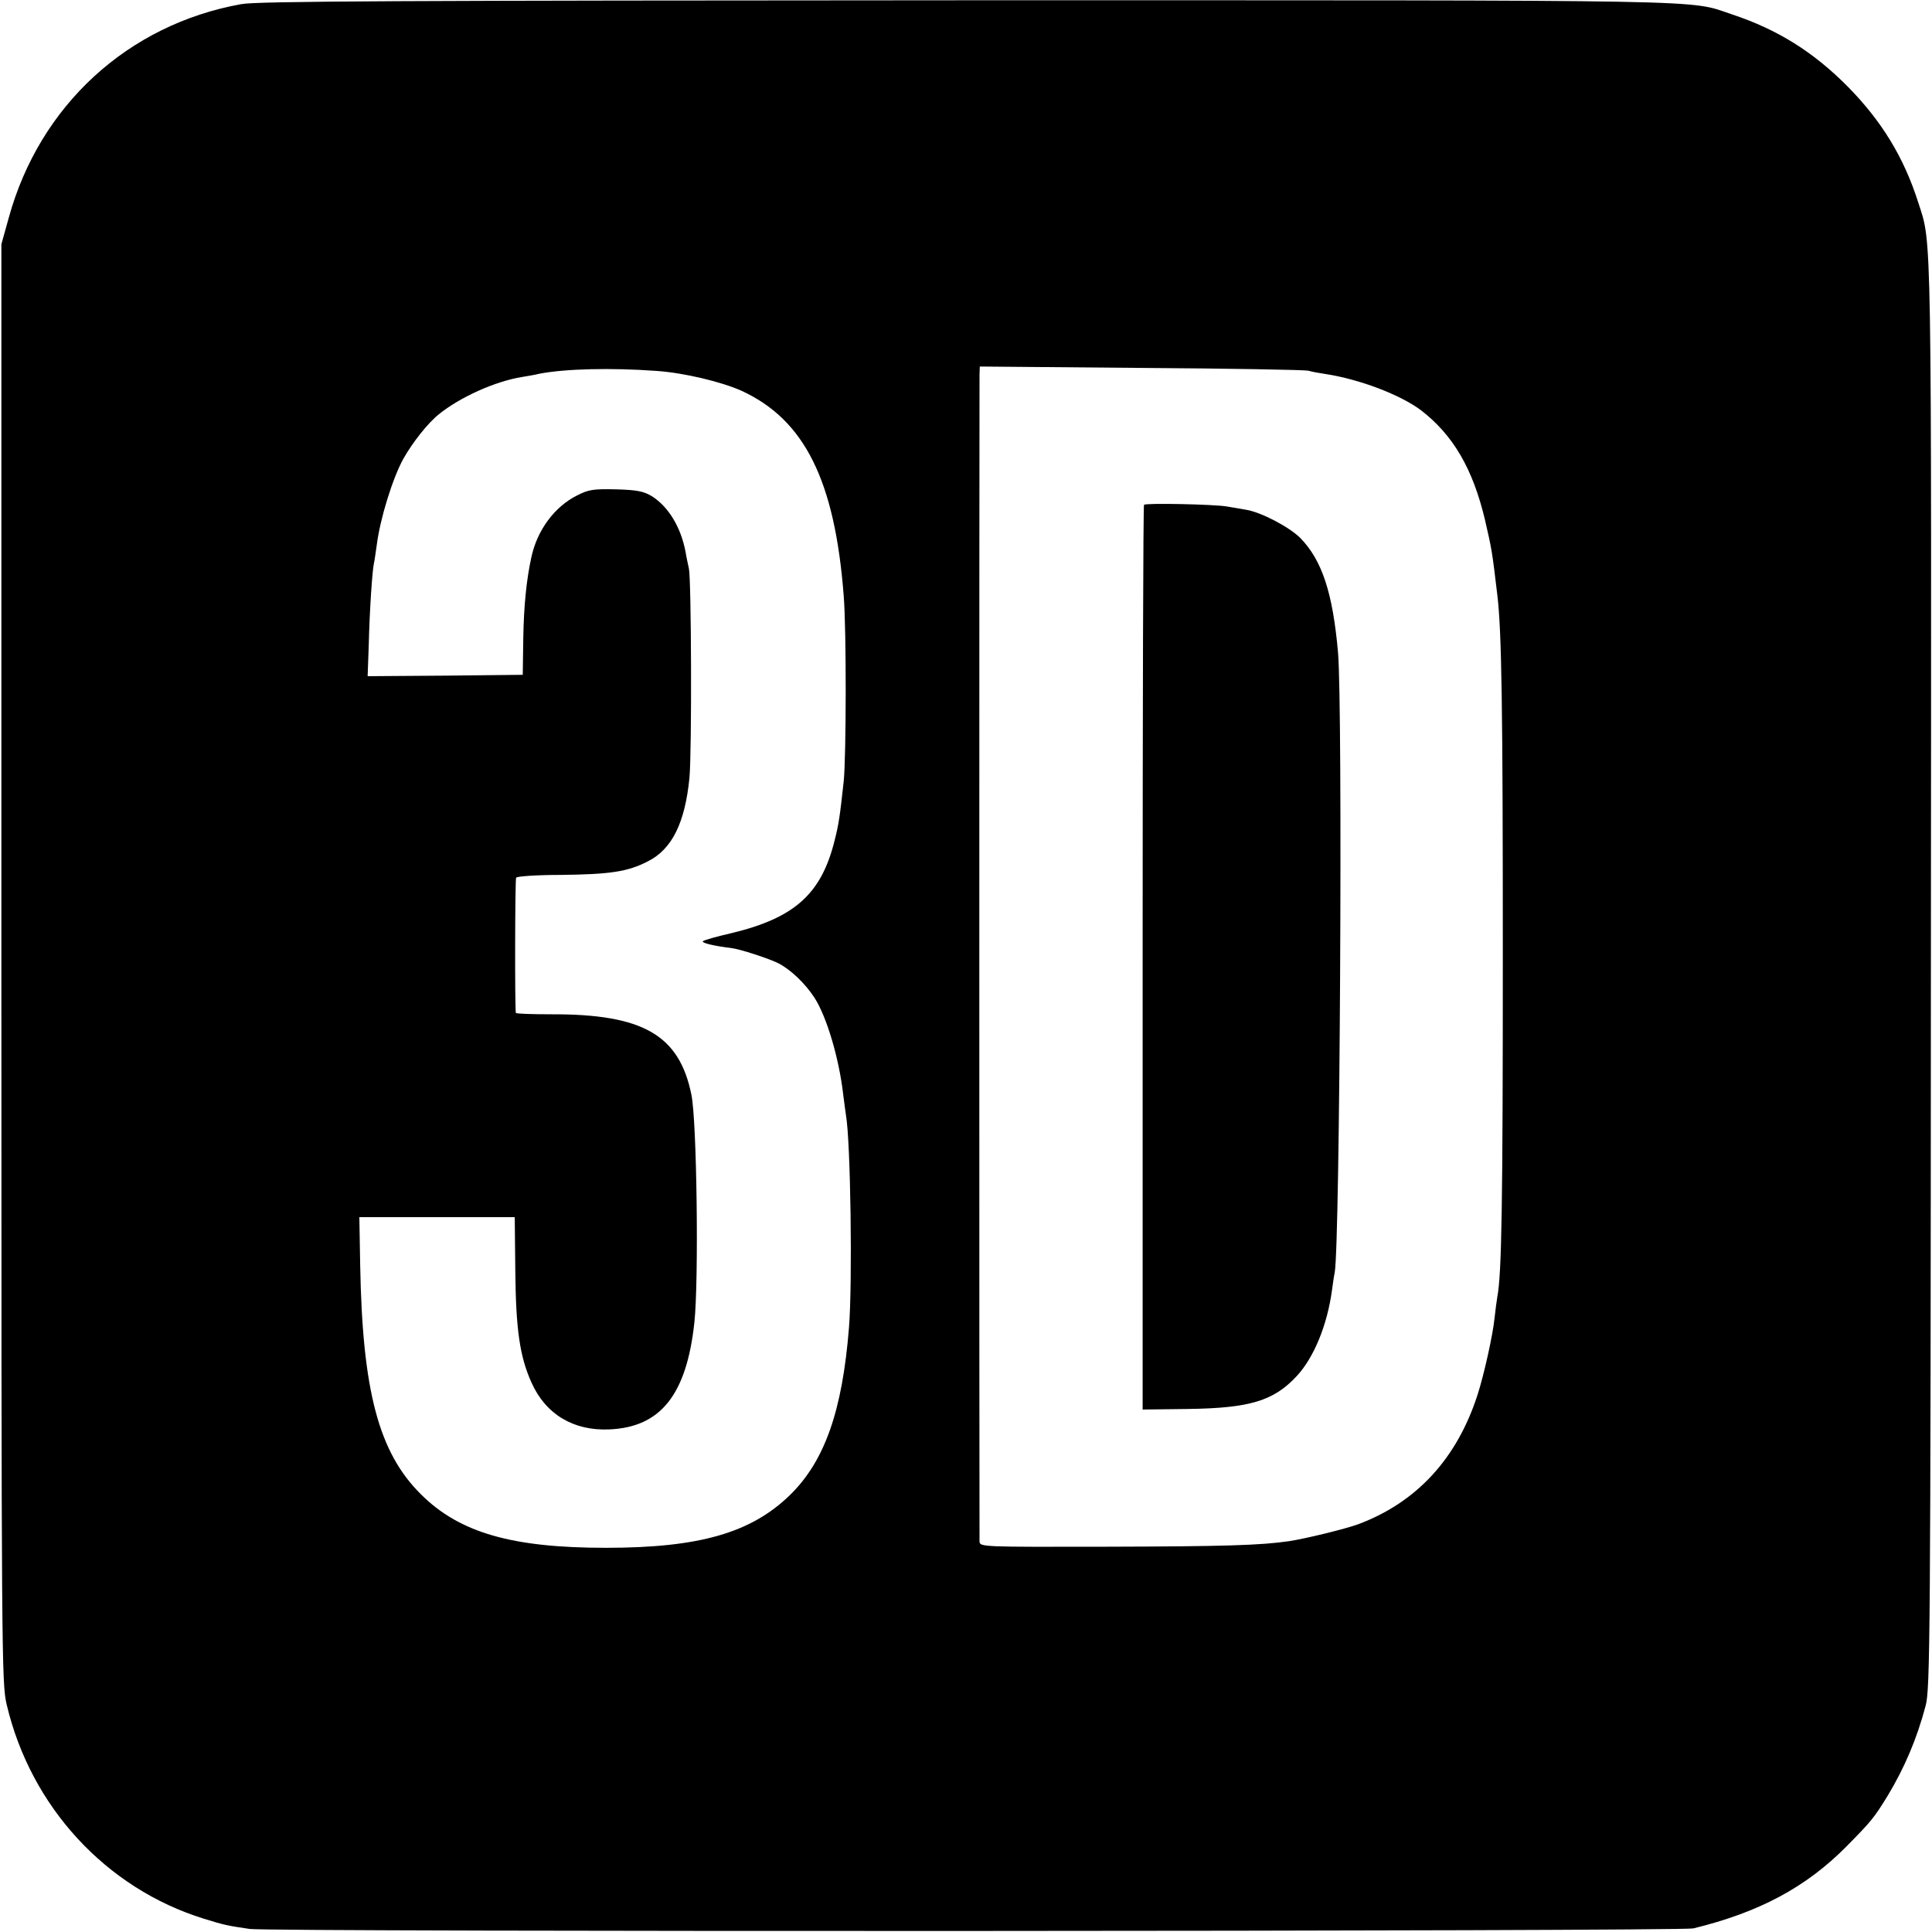
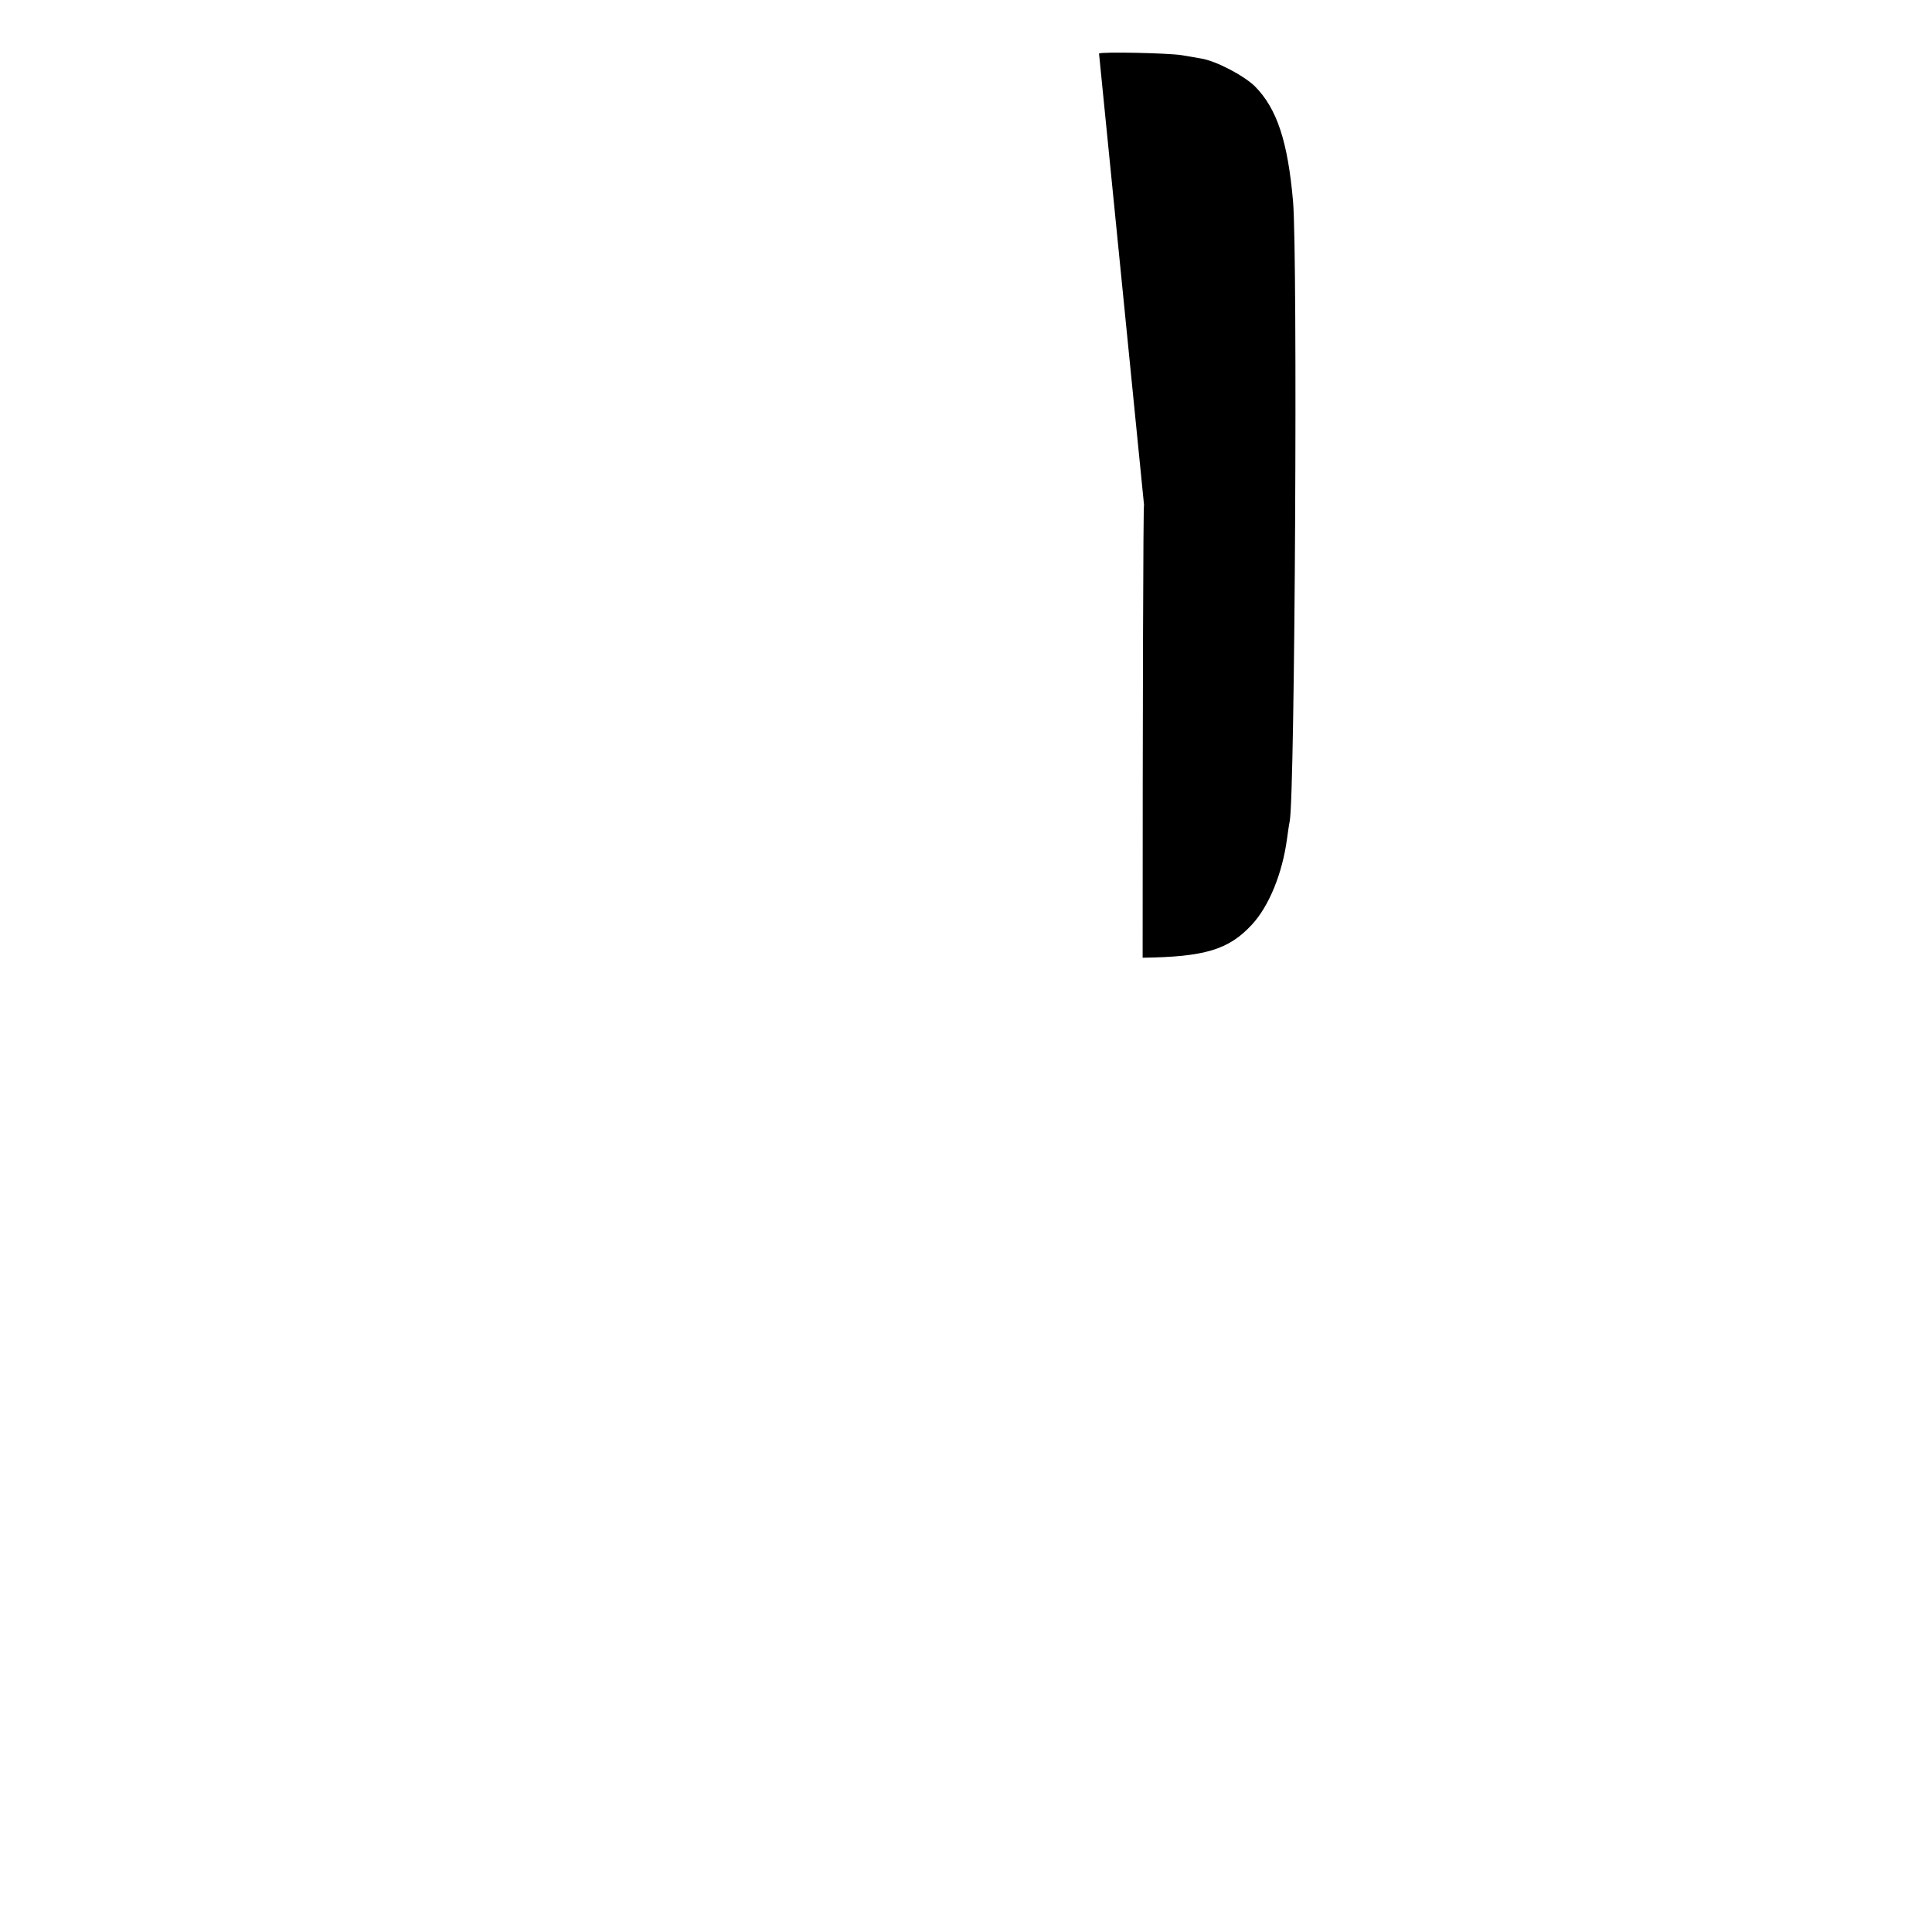
<svg xmlns="http://www.w3.org/2000/svg" version="1.0" width="700pt" height="700pt" viewBox="0 0 700 700" preserveAspectRatio="xMidYMid meet">
  <g transform="translate(0,700) scale(0.1,-0.1)" fill="#000000" stroke="none">
-     <path d="M874 6985 c-411 -74 -730 -367 -842 -773 l-27 -97 0 -2605 c0 -2517 1 -2608 19 -2685 87 -371 360 -667 715 -777 74 -23 85 -25 166 -37 72 -11 5186 -9 5230 2 239 58 410 150 555 297 91 92 101 105 149 183 61 101 106 206 138 327 16 61 18 227 19 2650 2 2759 4 2641 -46 2797 -52 163 -132 294 -255 419 -125 126 -254 207 -420 262 -160 54 -14 51 -2775 51 -2037 -1 -2569 -3 -2626 -14z m1506 -1329 c99 -7 233 -39 307 -72 228 -105 338 -325 370 -744 10 -126 9 -579 0 -670 -14 -128 -18 -156 -33 -215 -48 -194 -145 -281 -374 -336 -52 -12 -99 -25 -103 -29 -7 -6 37 -17 103 -25 32 -4 136 -38 170 -55 45 -23 98 -74 131 -125 44 -68 89 -219 104 -350 4 -33 9 -67 10 -75 17 -95 24 -607 11 -770 -24 -302 -88 -484 -214 -607 -141 -137 -328 -191 -667 -191 -341 0 -530 55 -669 193 -154 152 -213 375 -221 832 l-3 173 282 0 281 0 2 -192 c2 -215 16 -313 59 -408 51 -114 152 -175 282 -169 186 8 280 126 308 389 16 151 9 730 -11 824 -44 217 -177 292 -507 291 -71 0 -128 2 -129 5 -4 19 -3 484 1 490 3 5 75 10 161 10 182 2 244 12 316 49 88 44 135 140 151 303 9 97 7 718 -2 758 -3 14 -9 41 -12 60 -17 90 -62 164 -122 202 -30 18 -54 23 -131 25 -81 2 -99 -1 -140 -22 -82 -41 -145 -126 -166 -225 -18 -82 -27 -178 -29 -288 l-2 -137 -281 -3 -281 -2 4 112 c3 127 13 275 19 298 2 8 6 38 10 65 12 95 57 241 96 312 33 59 89 130 129 162 77 62 203 119 301 135 19 3 48 8 64 12 94 18 259 22 425 10z m2360 1 c13 -4 41 -9 62 -12 124 -19 271 -75 346 -131 117 -90 188 -212 232 -396 25 -109 26 -112 45 -273 16 -130 20 -413 20 -1300 0 -910 -4 -1162 -20 -1244 -2 -13 -7 -48 -10 -77 -6 -60 -38 -205 -62 -279 -75 -231 -221 -389 -433 -468 -47 -17 -190 -52 -250 -61 -102 -15 -237 -19 -658 -20 -455 -1 -462 -1 -463 19 -1 26 -1 4191 0 4228 l1 29 583 -5 c320 -2 593 -7 607 -10z" />
-     <path d="M4145 5171 c-3 -2 -5 -741 -5 -1641 l0 -1637 163 2 c225 3 312 29 396 120 62 67 110 185 127 310 3 22 7 51 10 65 19 105 29 2045 12 2245 -19 217 -58 336 -138 417 -40 39 -140 92 -195 101 -17 3 -48 8 -70 12 -48 8 -294 13 -300 6z" />
+     <path d="M4145 5171 c-3 -2 -5 -741 -5 -1641 c225 3 312 29 396 120 62 67 110 185 127 310 3 22 7 51 10 65 19 105 29 2045 12 2245 -19 217 -58 336 -138 417 -40 39 -140 92 -195 101 -17 3 -48 8 -70 12 -48 8 -294 13 -300 6z" />
  </g>
</svg>